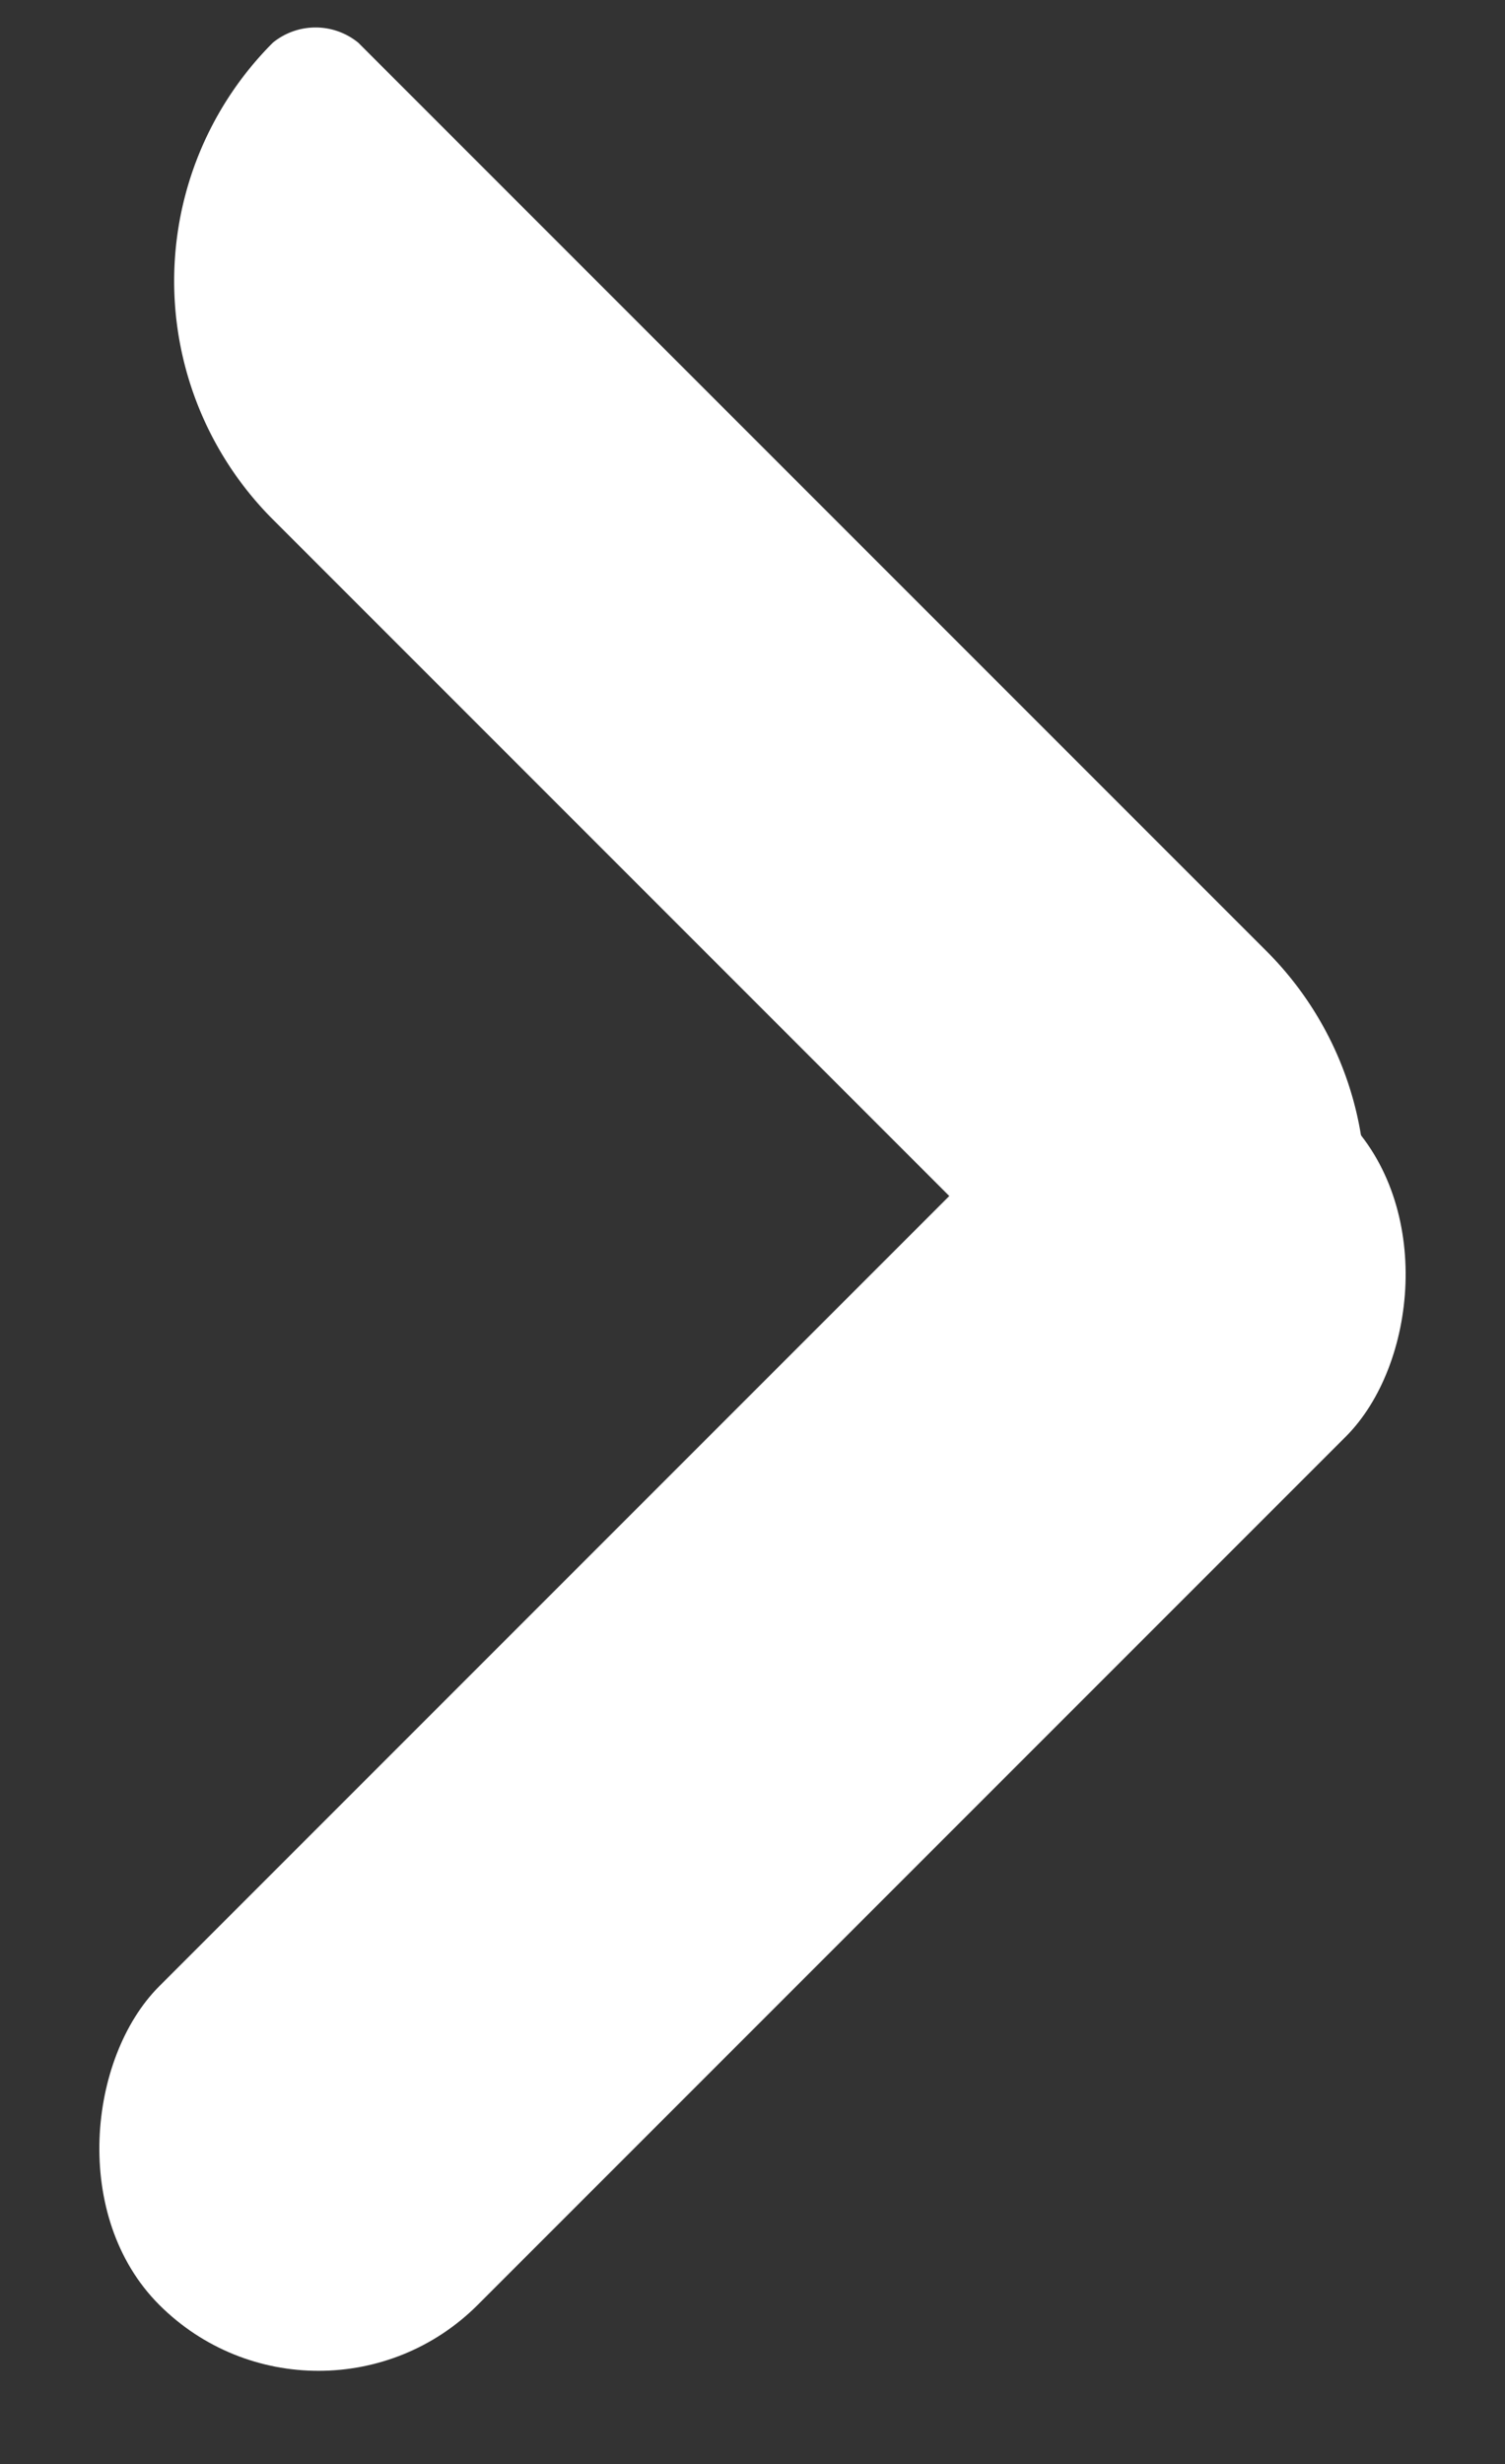
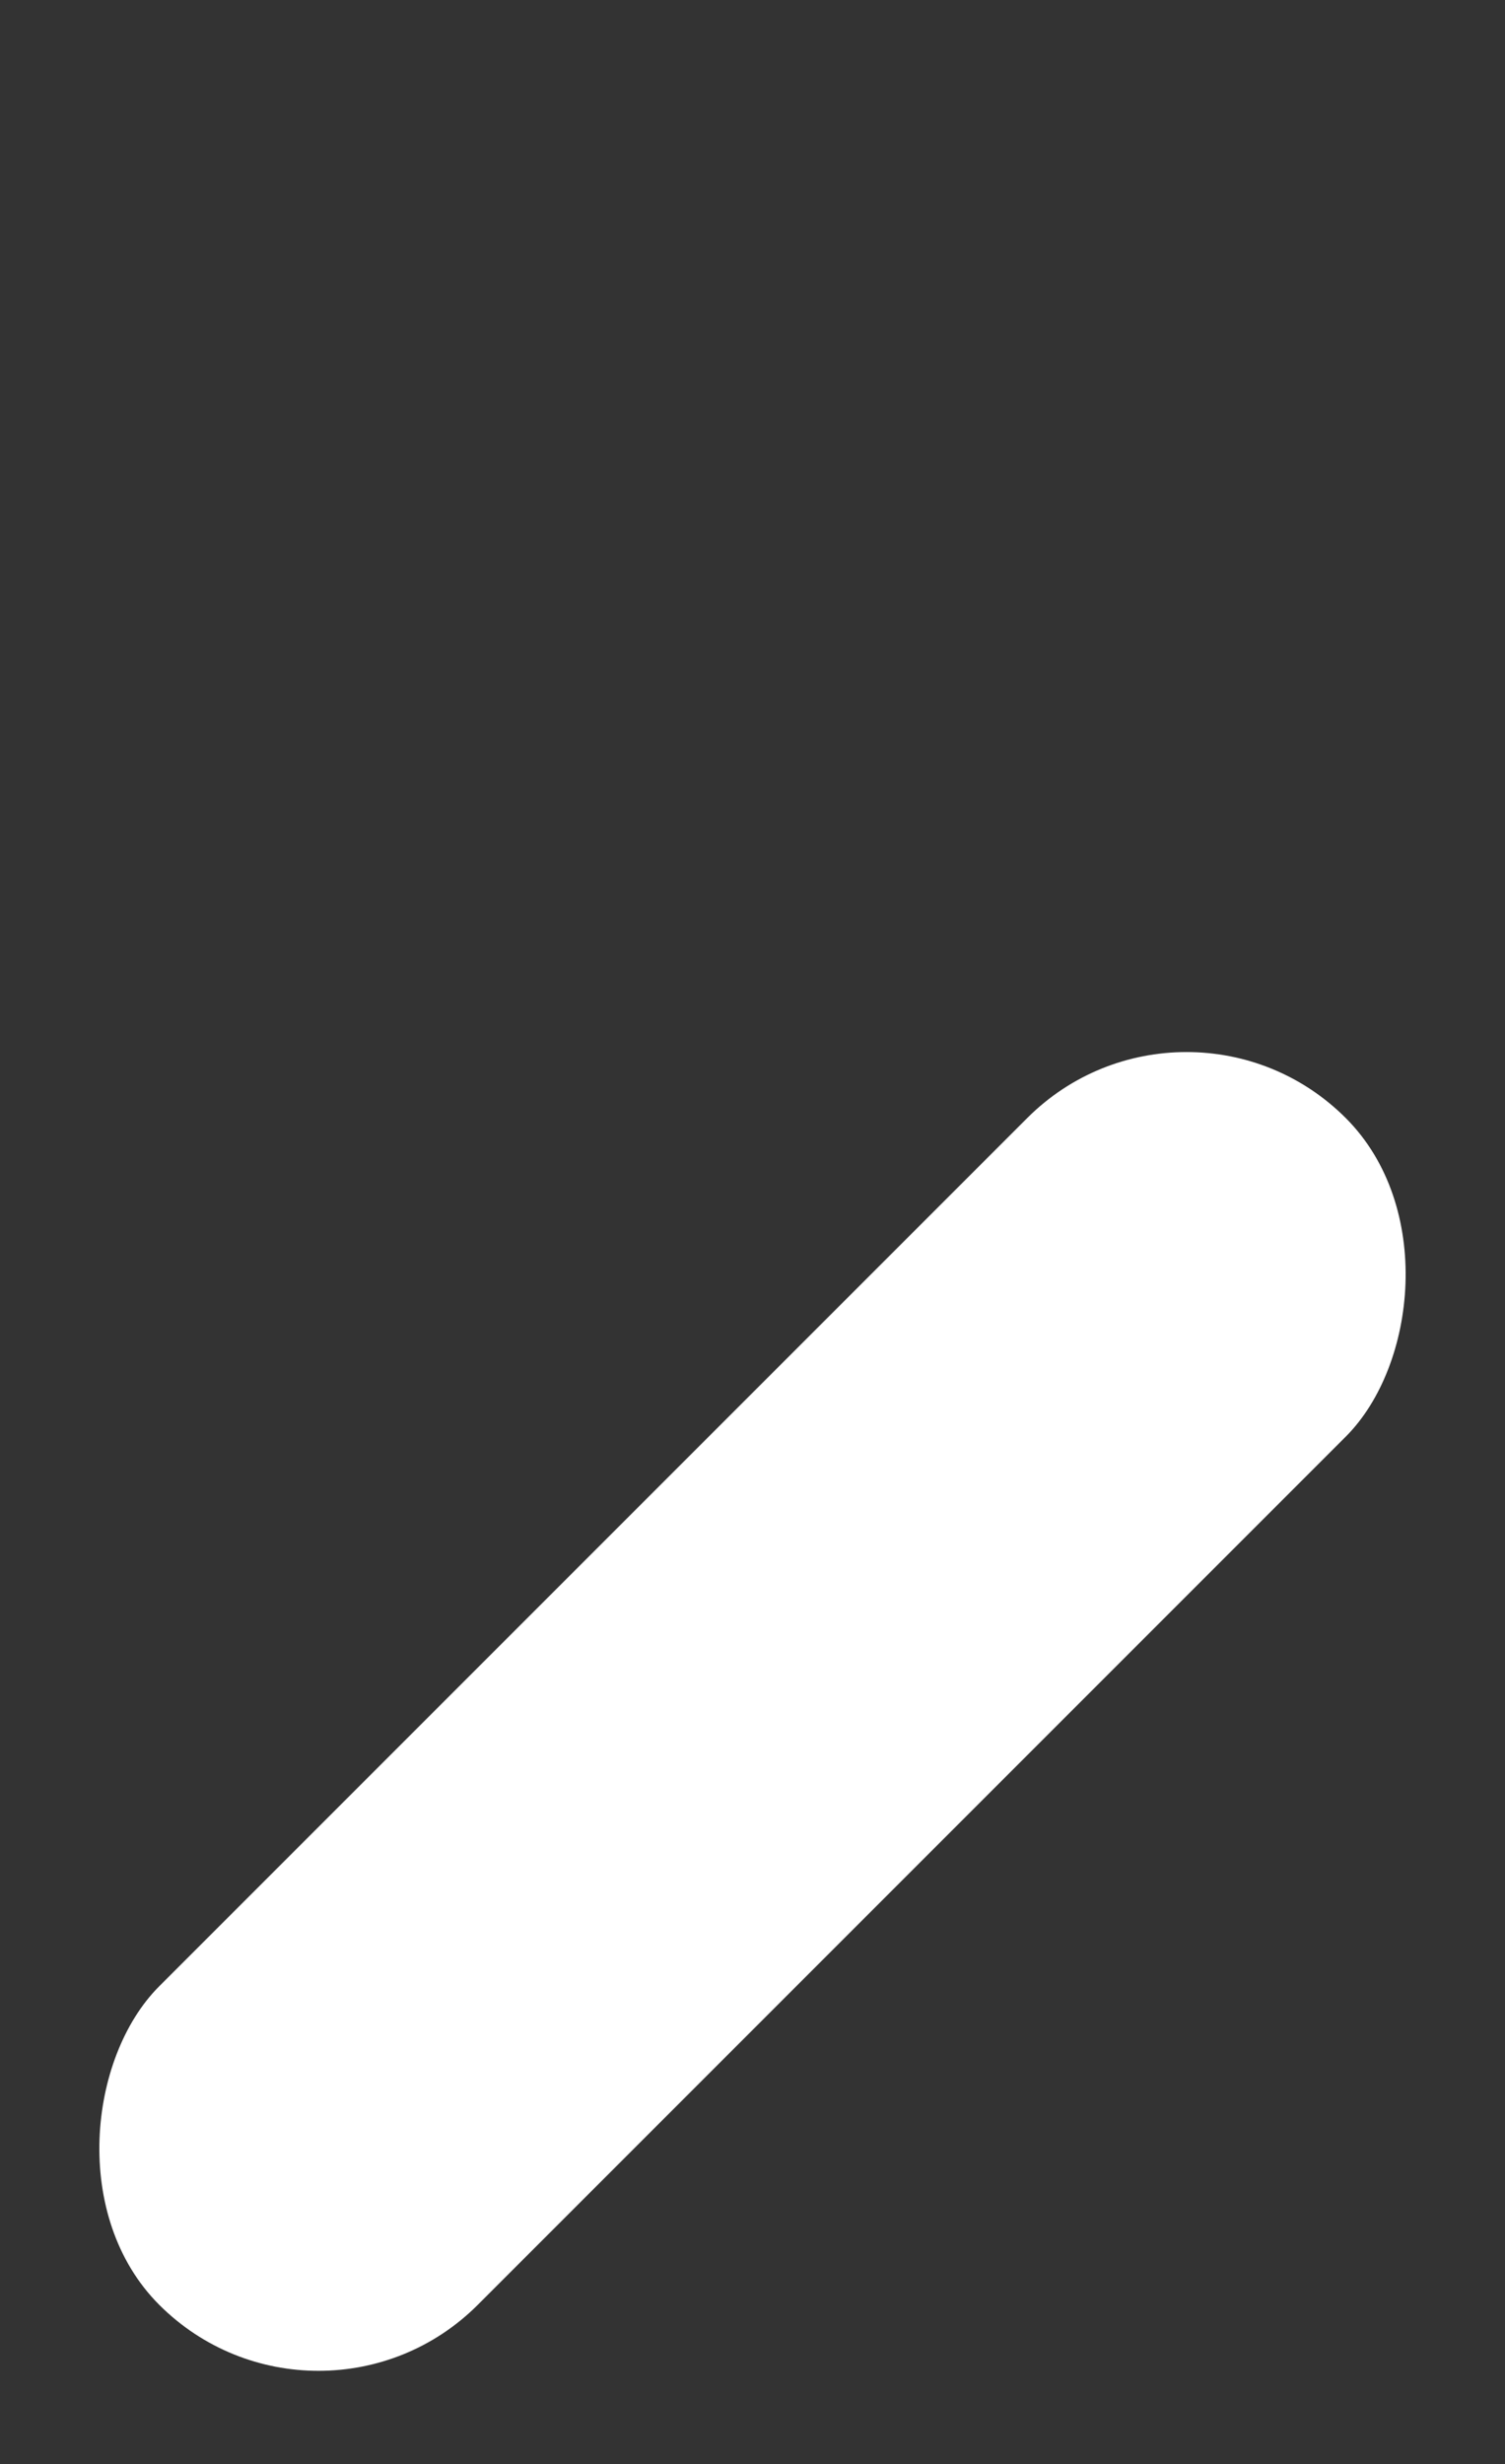
<svg xmlns="http://www.w3.org/2000/svg" width="13.364" height="21.876" viewBox="0 0 13.364 21.876">
  <rect x="0" y="0" width="13.364" height="21.876" fill="#333333" stroke="none" />
  <defs>
    <style>.a{fill:#fff;}</style>
  </defs>
  <g transform="translate(15.011 11.148) rotate(135)">
    <g transform="translate(0.75 0.579)">
-       <path class="a" d="M0,2.993A2.993,2.993,0,0,1,2.993,0h0a.6.6,0,0,1,.536.536V11.943A2.993,2.993,0,0,1,.536,14.937h0A.6.6,0,0,1,0,14.4Z" transform="translate(0 1)" />
      <rect class="a" width="4" height="14.9" rx="2" transform="translate(15.45 0.45) rotate(90)" />
    </g>
  </g>
</svg>